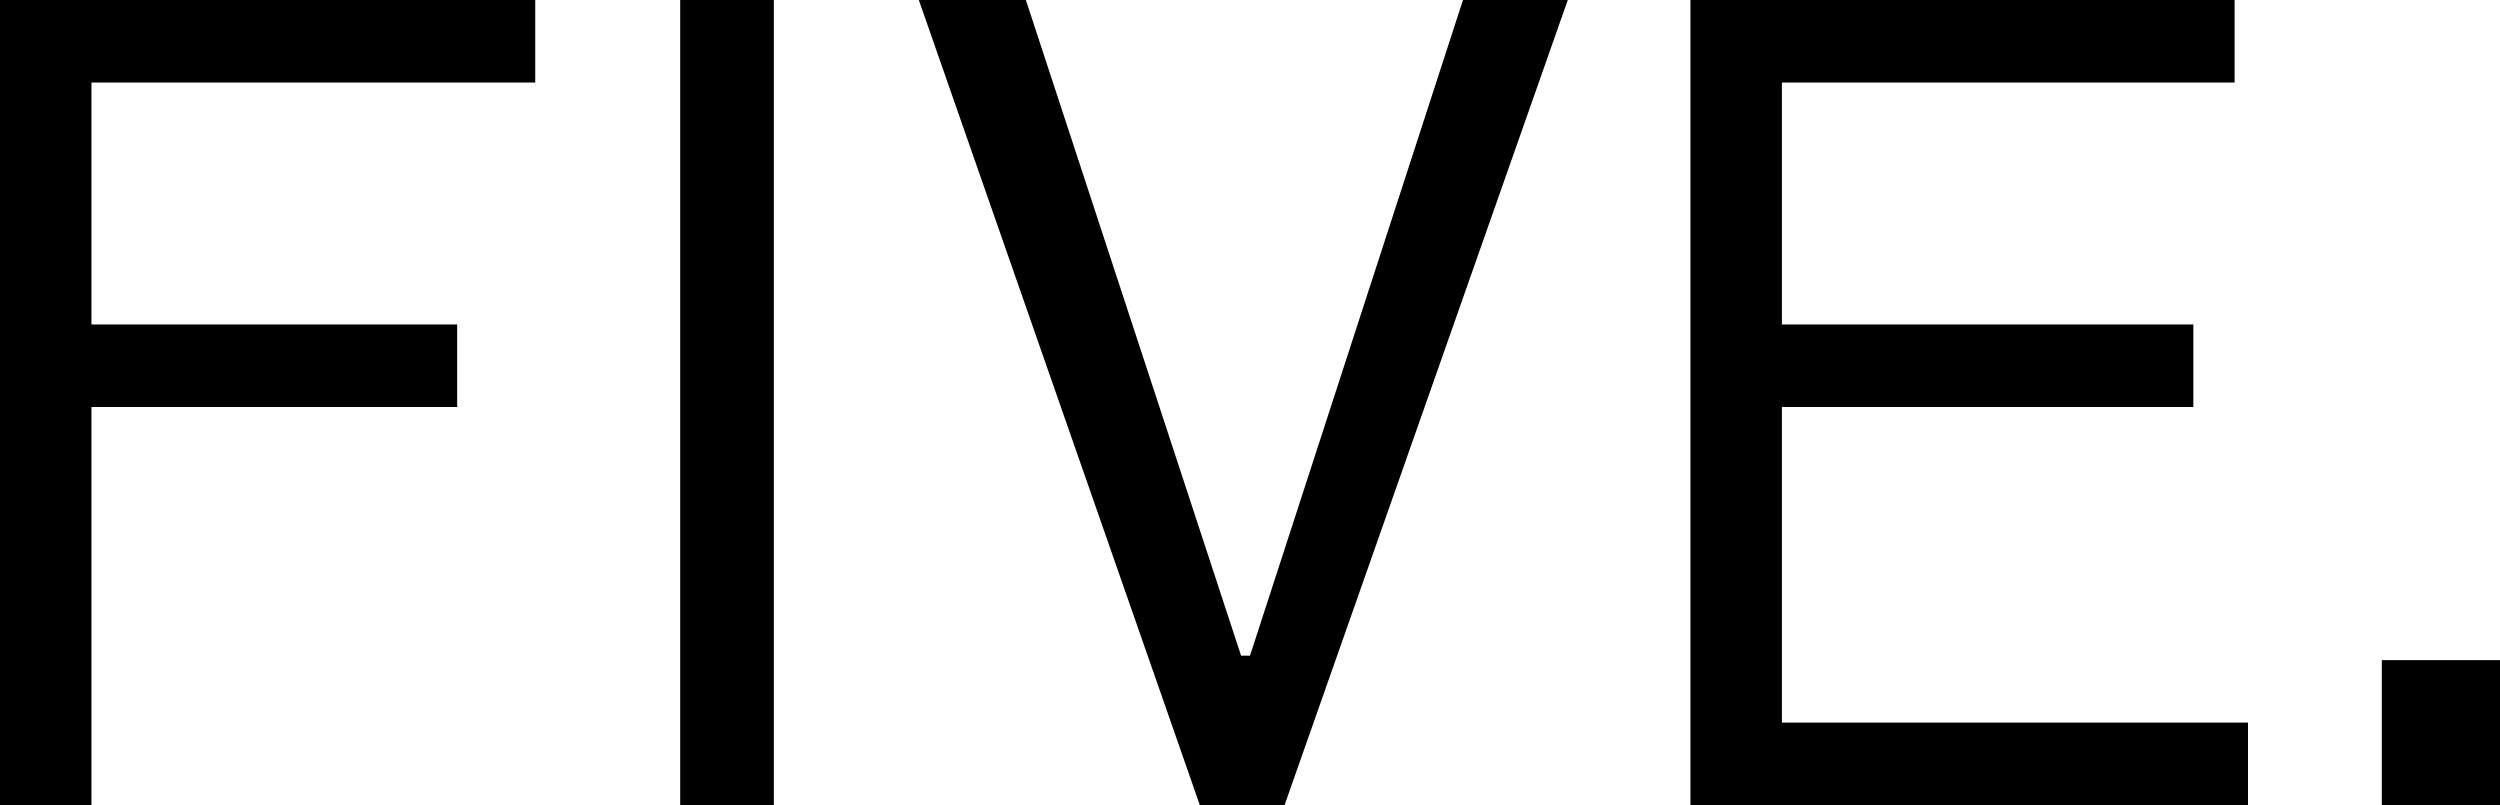
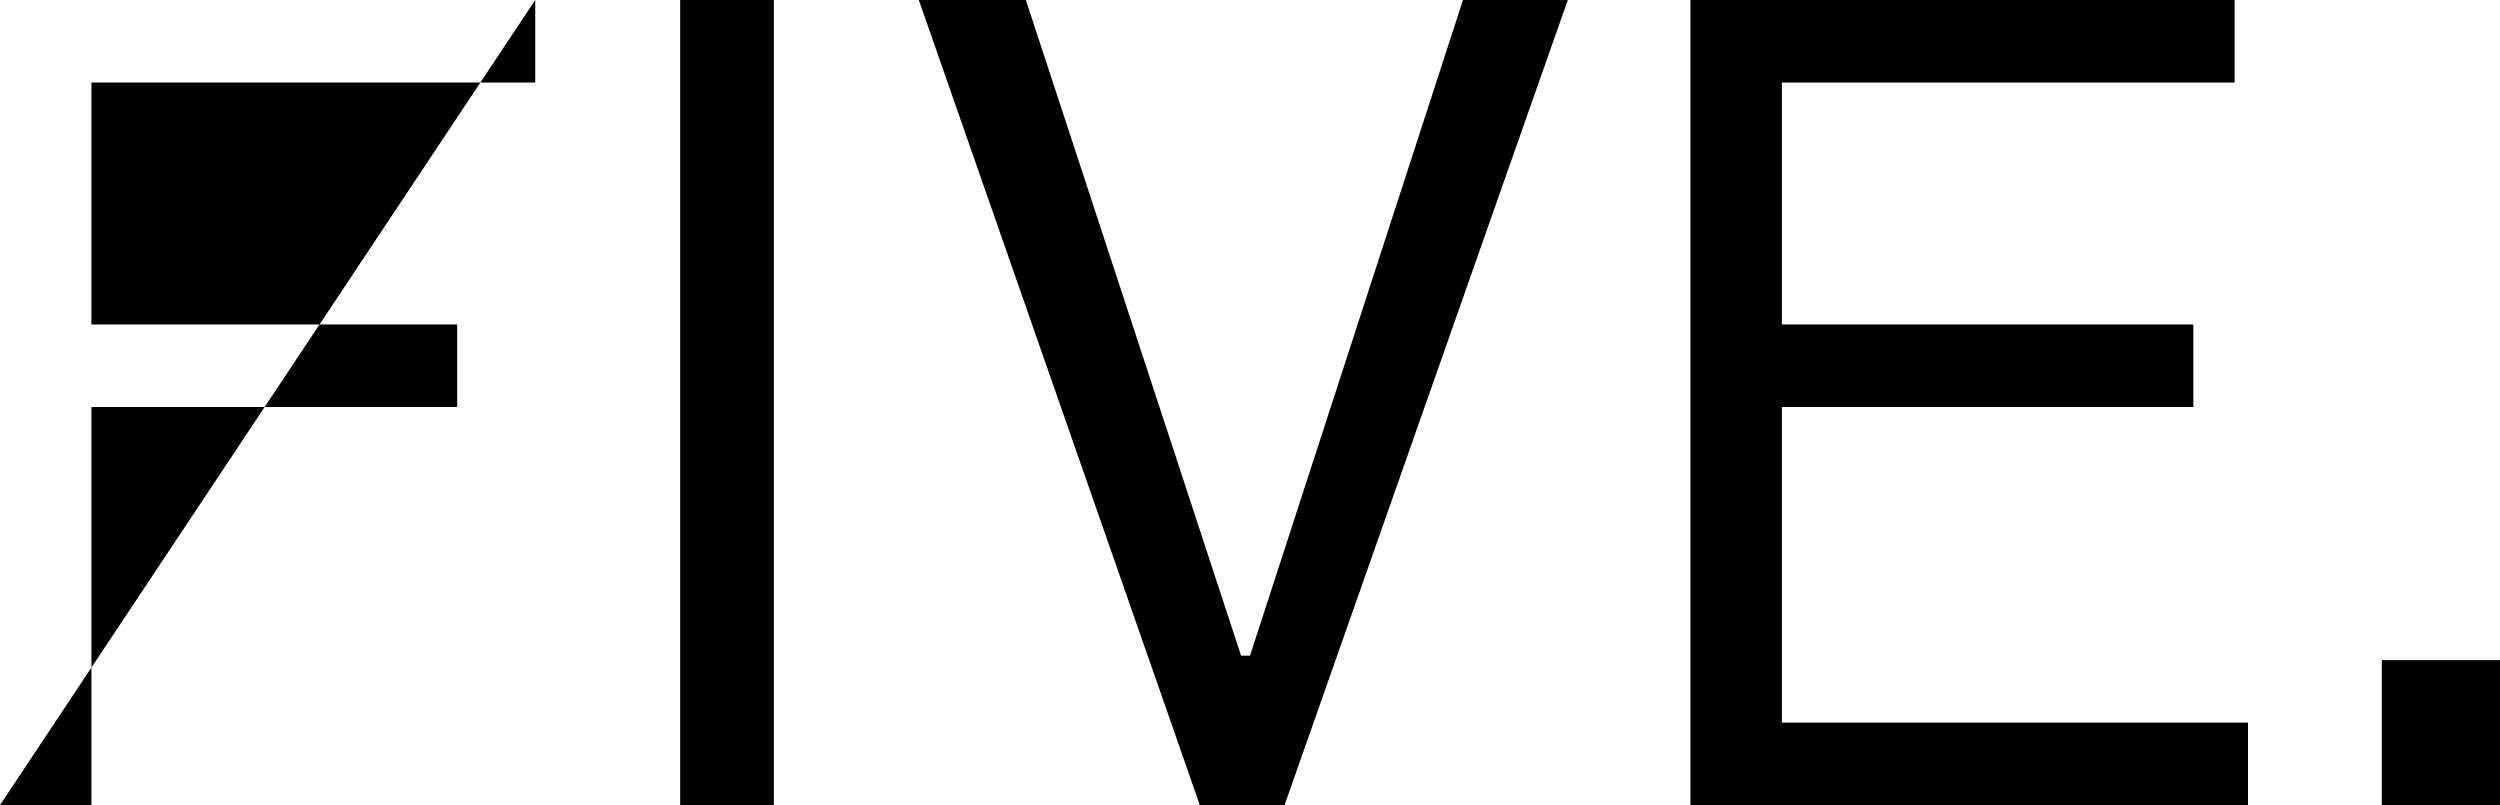
<svg xmlns="http://www.w3.org/2000/svg" width="33.63" height="10.83" viewBox="0 0 33.63 10.83">
-   <path id="パス_1978" data-name="パス 1978" d="M1.35,12H2.58V6.645H7.5V5.535H2.58V2.28H8.55V1.17H1.35ZM10.5,1.17V12h1.26V1.17Zm10.53,0L18.165,9.99h-.12L15.15,1.17H13.71L17.49,12h1.14L22.44,1.17ZM24.09,12h7.5V10.89H25.32V6.645h5.535V5.535H25.32V2.28h6.09V1.17H24.09Zm10.89,0V10.05H33.39V12Z" transform="translate(-1.35 -1.17)" />
+   <path id="パス_1978" data-name="パス 1978" d="M1.35,12H2.58V6.645H7.5V5.535H2.58V2.28H8.55V1.17ZM10.5,1.17V12h1.26V1.17Zm10.53,0L18.165,9.99h-.12L15.15,1.17H13.71L17.49,12h1.14L22.44,1.17ZM24.09,12h7.5V10.89H25.32V6.645h5.535V5.535H25.32V2.28h6.09V1.17H24.09Zm10.89,0V10.05H33.39V12Z" transform="translate(-1.35 -1.17)" />
</svg>